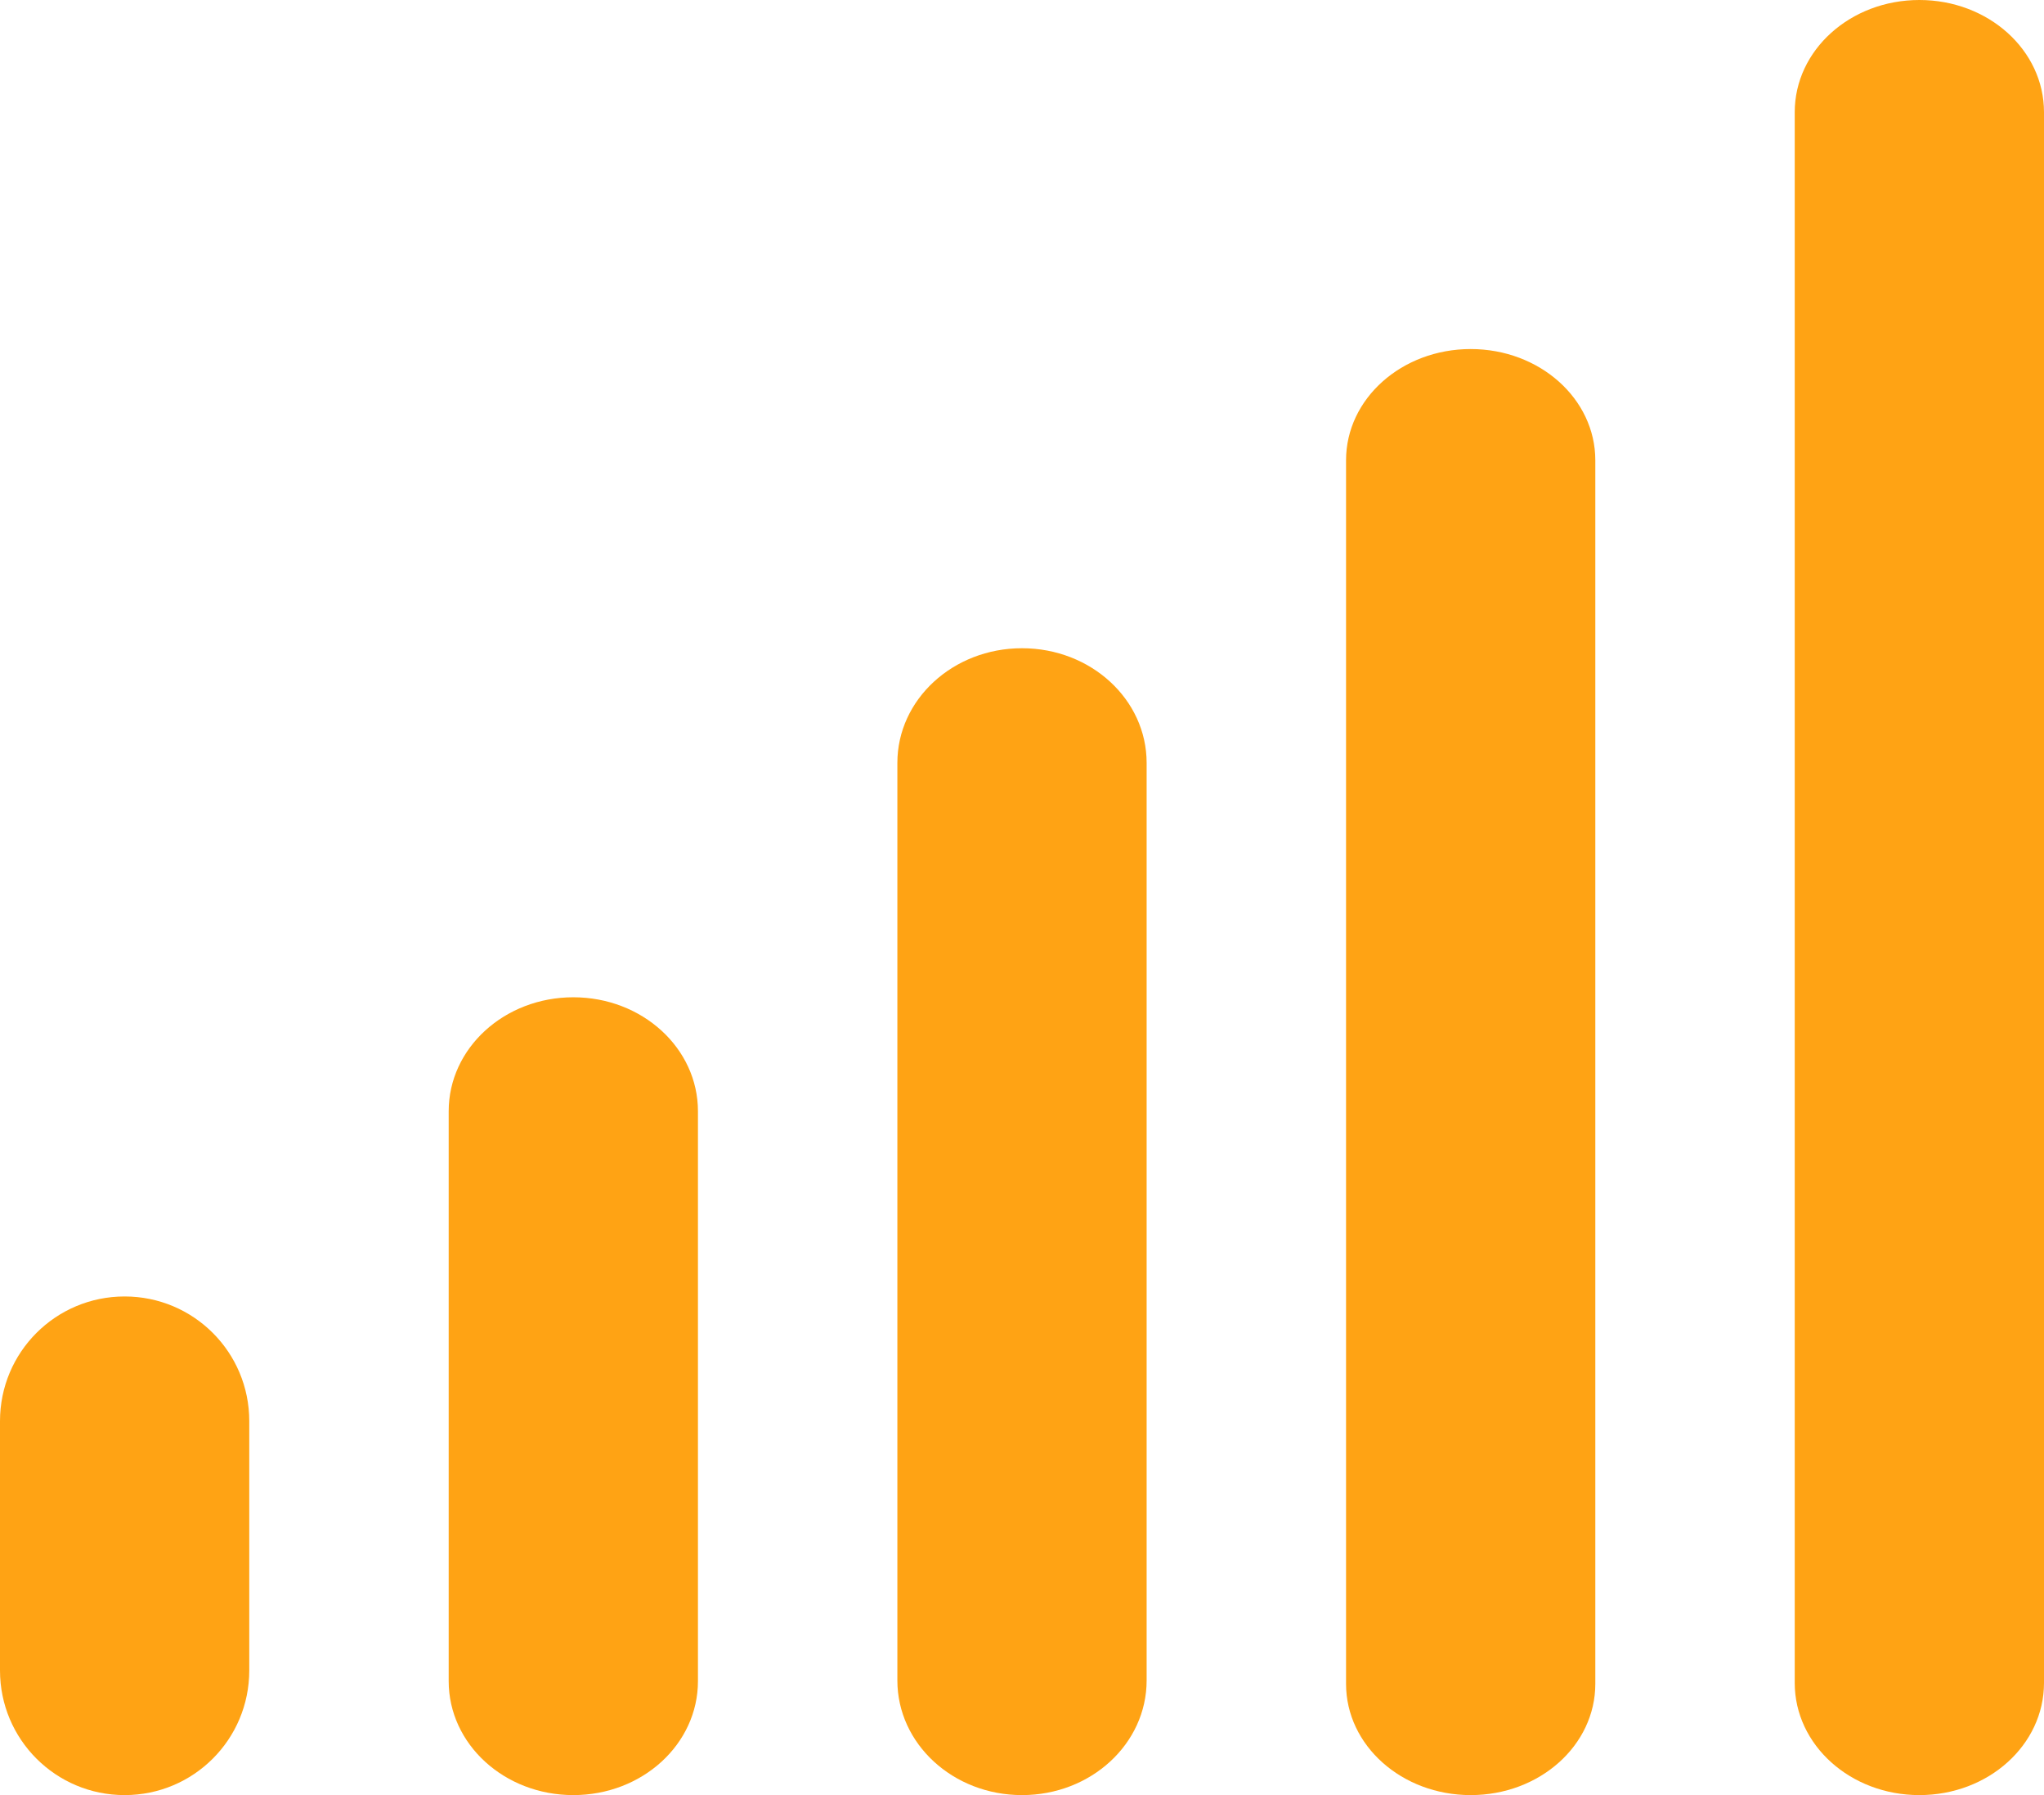
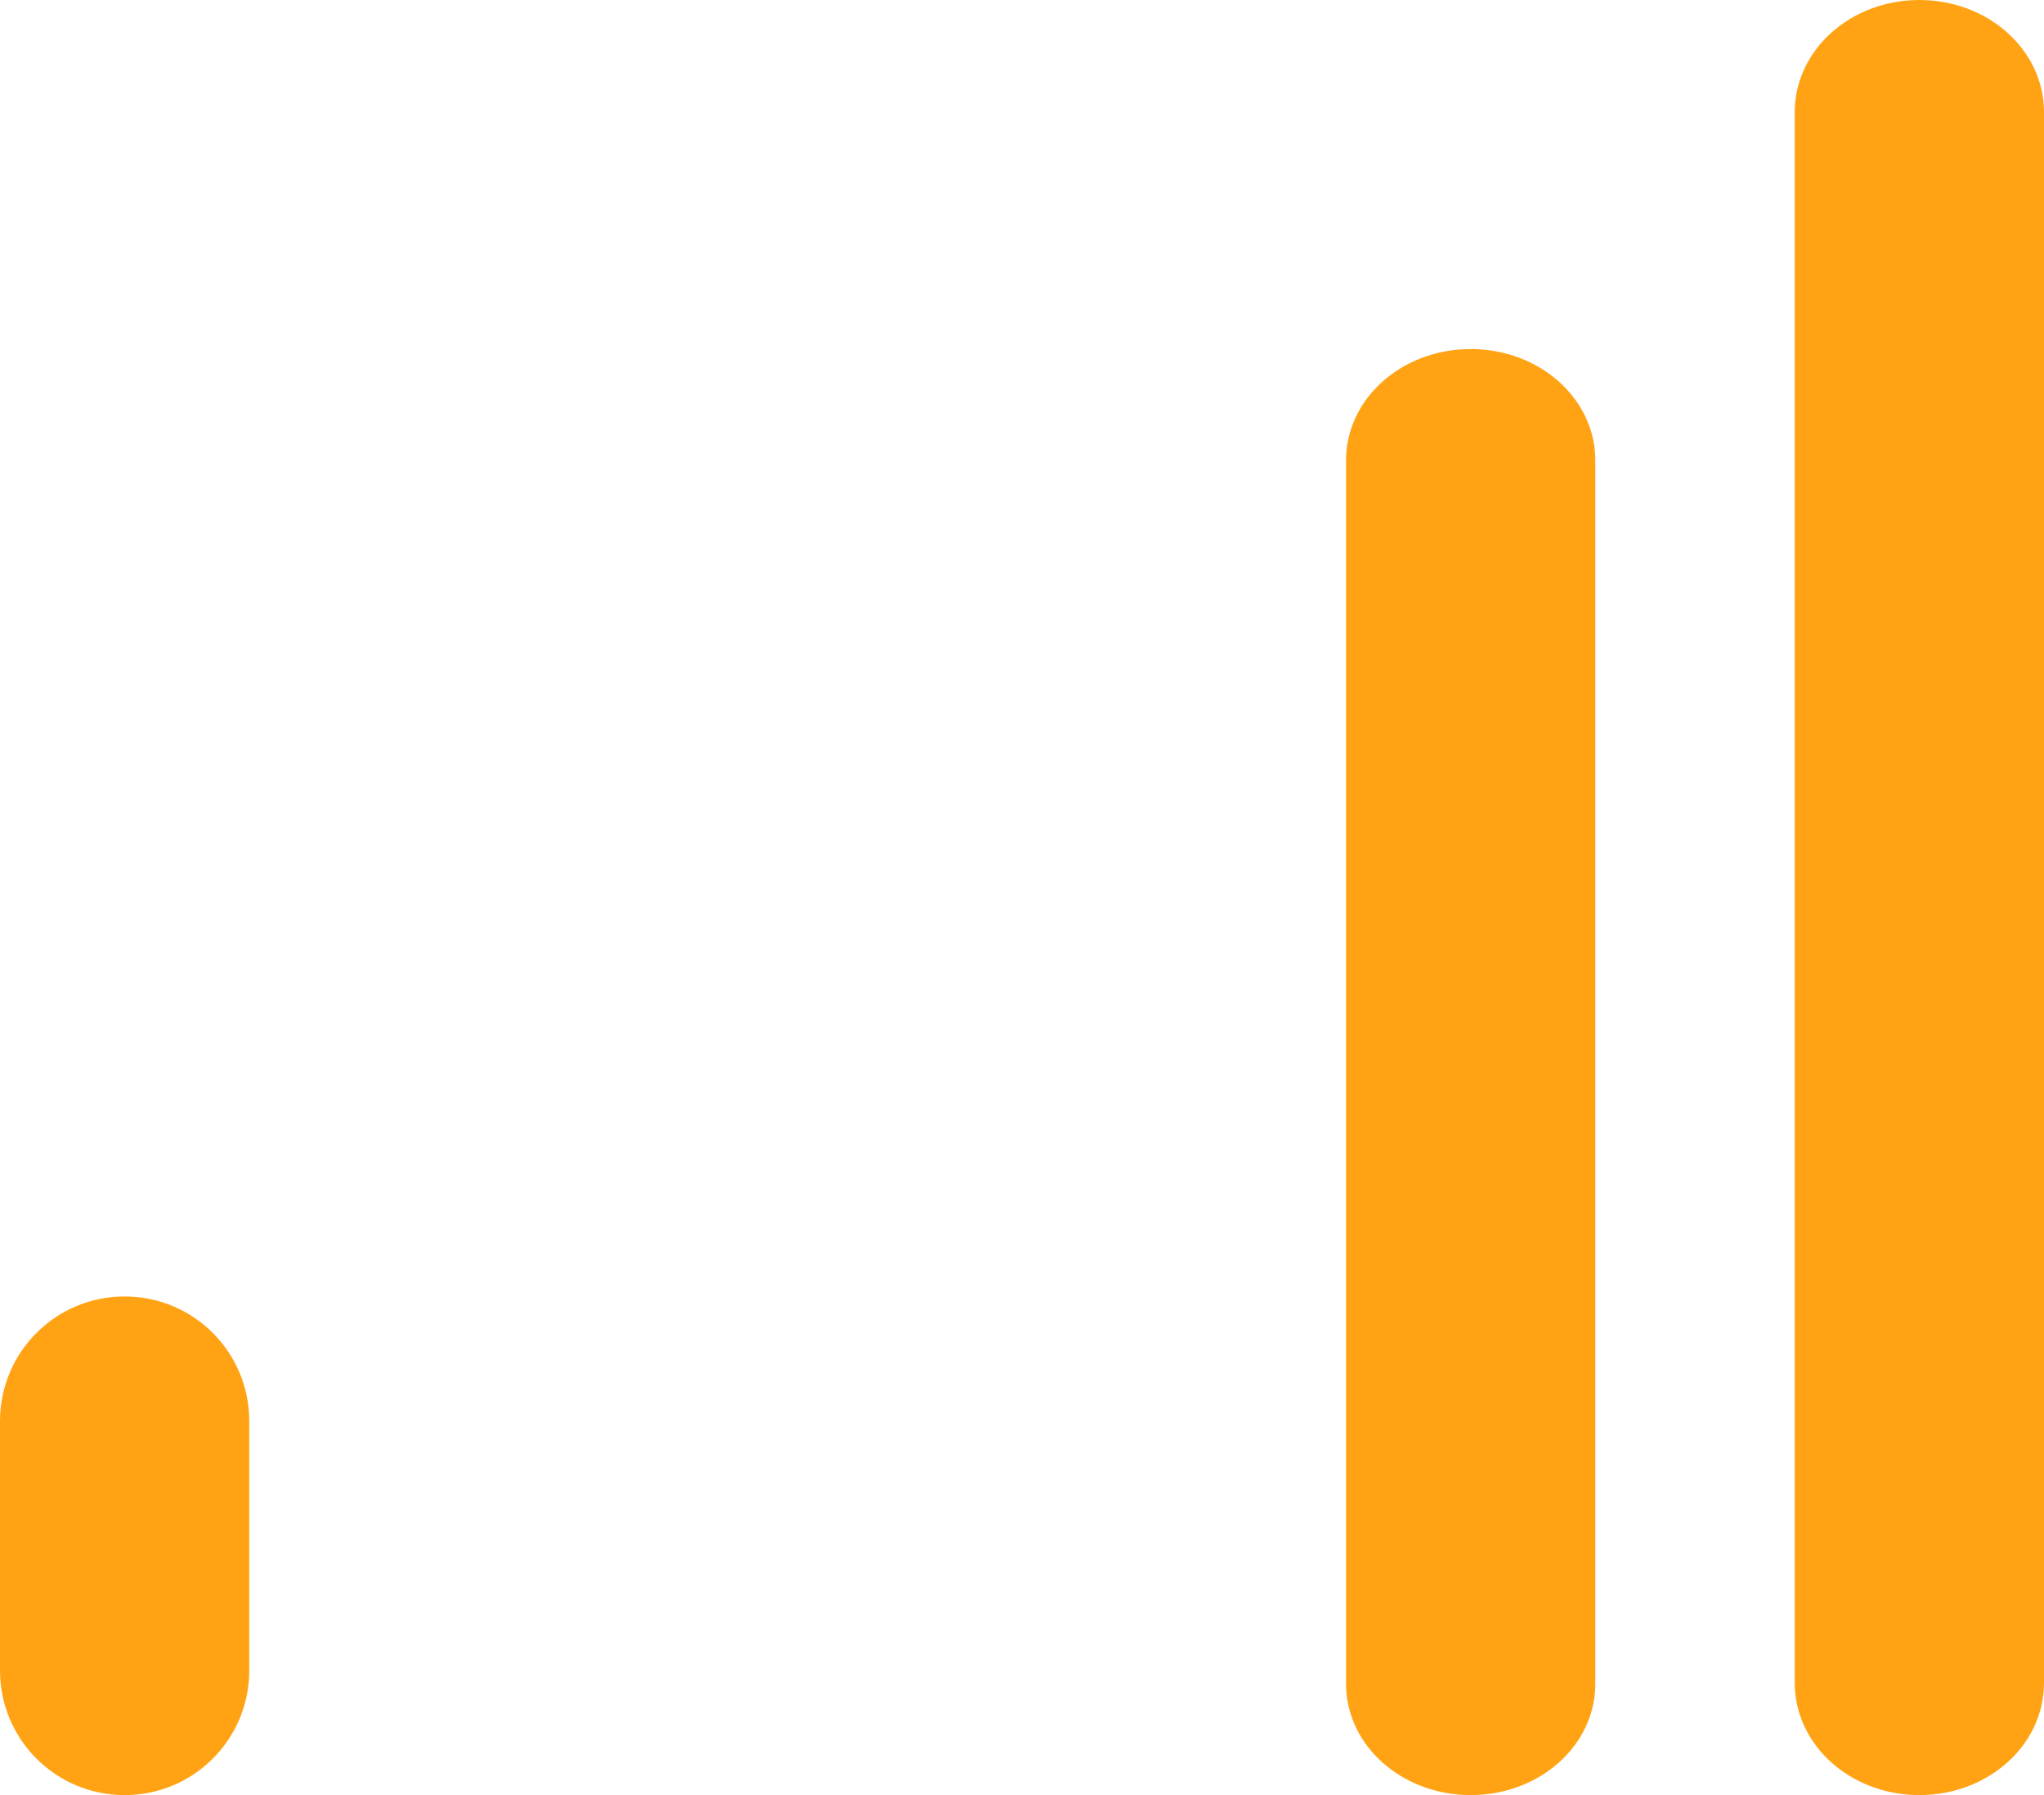
<svg xmlns="http://www.w3.org/2000/svg" width="41px" height="36px" viewBox="0 0 41 36" version="1.1">
  <title>Speed-5</title>
  <g id="Page-1" stroke="none" stroke-width="1" fill="none" fill-rule="evenodd">
    <g id="Assets" transform="translate(-682, -400)" fill="#FFA314" fill-rule="nonzero">
      <g id="Speed-5" transform="translate(682, 400)">
        <path d="M38.5,0 C39.883,0 41,1.005 41,2.25 L41,33.75 C41,34.995 39.883,36 38.5,36 C37.117,36 36,34.995 36,33.75 L36,2.25 C36,1.005 37.117,0 38.5,0 Z" id="Path" />
        <path d="M29.5,7 C30.883,7 32,7.997 32,9.231 L32,33.769 C32,35.003 30.883,36 29.5,36 C28.117,36 27,35.003 27,33.769 L27,9.231 C27,7.997 28.117,7 29.5,7 Z" id="Path" />
-         <path d="M23,15.3 L23,33.7 C23,34.972 21.883,36 20.5,36 C19.117,36 18,34.972 18,33.7 L18,15.3 C18,14.028 19.117,13 20.5,13 C21.883,13 23,14.028 23,15.3 Z" id="Path" />
-         <path d="M11.5,20 C12.883,20 14,21.021 14,22.286 L14,33.714 C14,34.979 12.883,36 11.5,36 C10.117,36 9,34.979 9,33.714 L9,22.286 C9,21.021 10.117,20 11.5,20 Z" id="Path" />
        <path d="M5,28.5 L5,33.5 C5,34.883 3.883,36 2.5,36 C1.117,36 0,34.883 0,33.5 L0,28.5 C0,27.117 1.117,26 2.5,26 C3.883,26 5,27.117 5,28.5 Z" id="Path" />
      </g>
    </g>
  </g>
</svg>